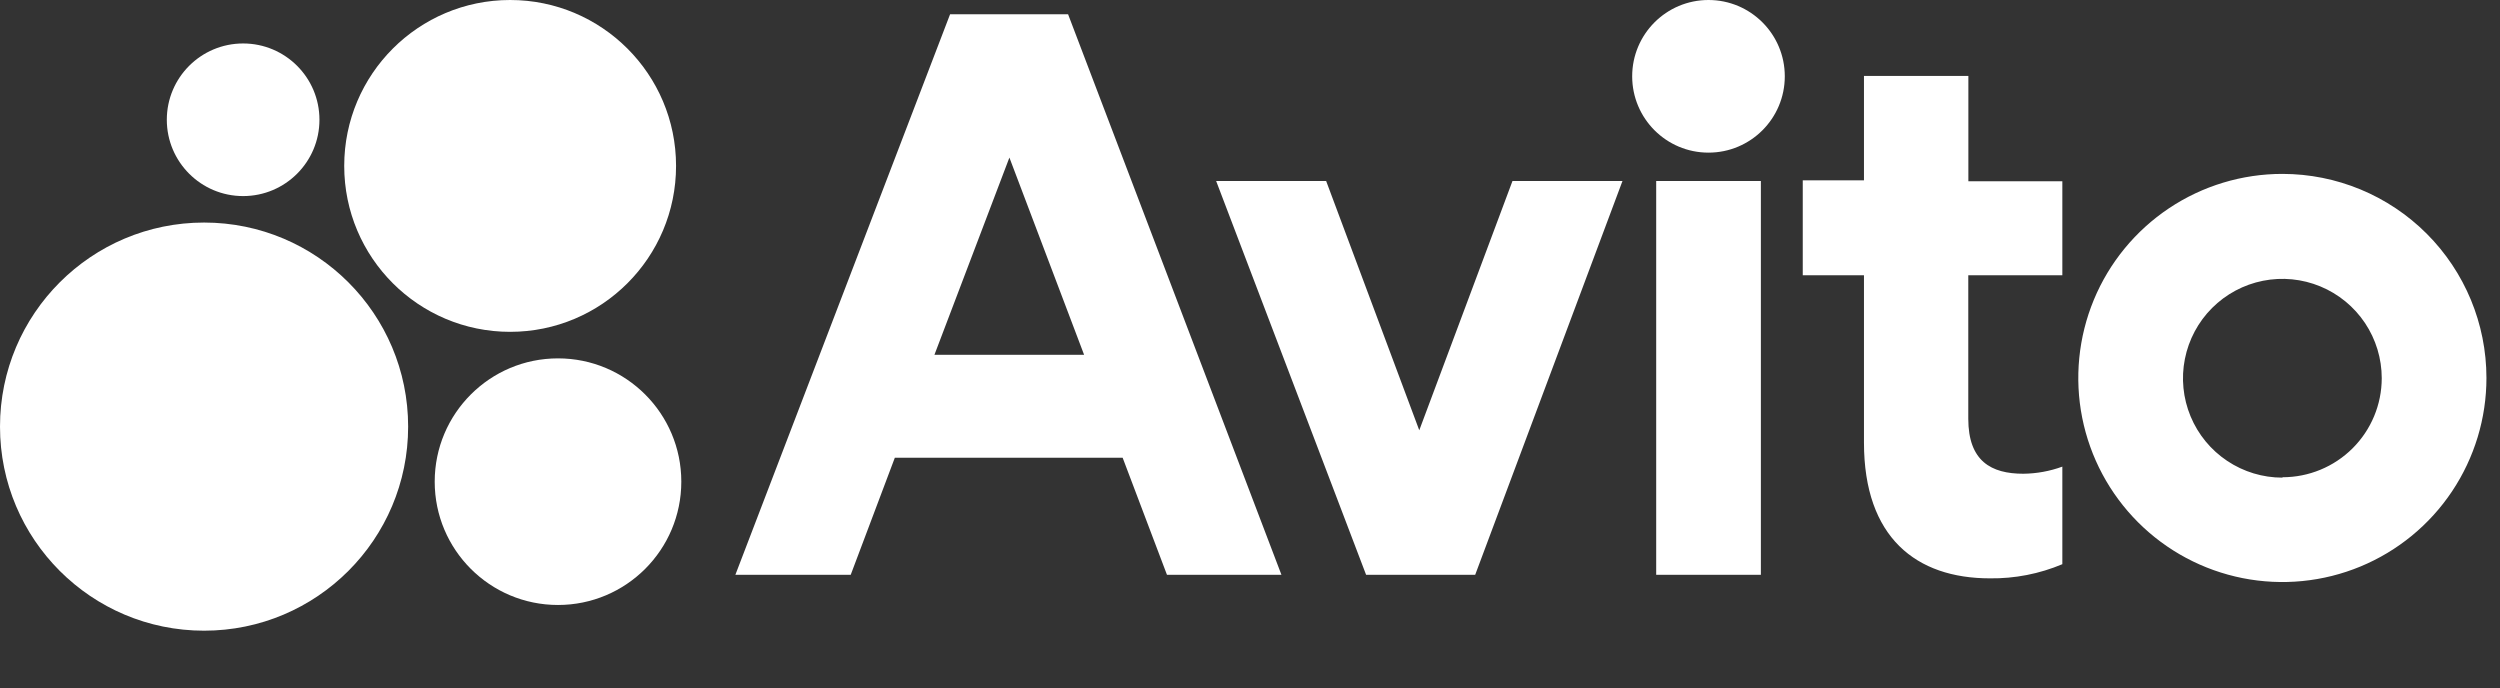
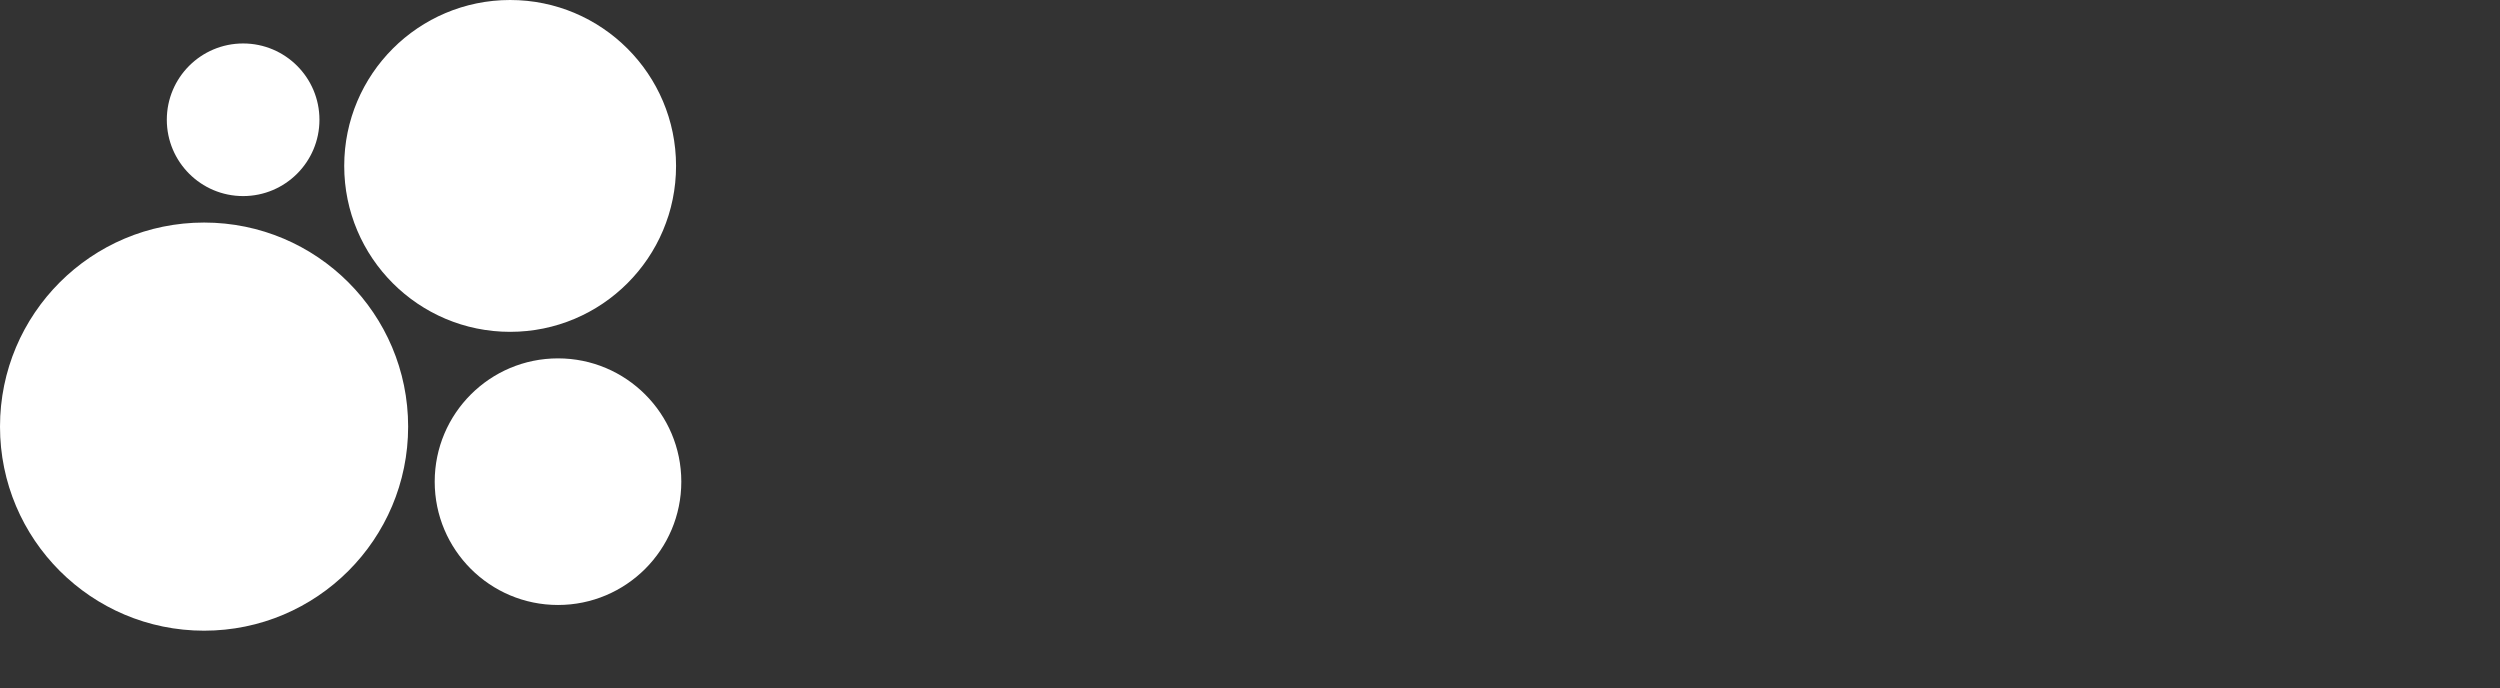
<svg xmlns="http://www.w3.org/2000/svg" width="109" height="30" viewBox="0 0 109 30" fill="none">
  <rect x="0" y="0" width="109" height="30" fill="#333333" stroke="none" />
-   <path d="M41.424 0.621L32.062 25.062H37.091L39.015 19.956H48.947L50.88 25.062H55.871L46.568 0.621H41.424ZM40.741 15.47L44.01 6.87L47.267 15.47H40.741ZM61.88 18.76L57.82 7.892H53.024L59.562 25.062H64.318L70.74 7.892H65.944L61.88 18.76ZM76.774 7.892H72.21V25.062H76.774V7.892ZM74.49 6.655C76.328 6.655 77.817 5.165 77.817 3.327C77.817 1.49 76.328 0 74.49 0C72.652 0 71.163 1.49 71.163 3.327C71.163 5.165 72.652 6.655 74.49 6.655ZM85.821 3.311H81.269V7.863H78.6V12.002H81.269V19.298C81.269 23.436 83.549 25.216 86.761 25.216C87.844 25.23 88.919 25.02 89.918 24.599V20.345C89.373 20.544 88.798 20.649 88.217 20.655C86.823 20.655 85.817 20.113 85.817 18.255V12.002H89.918V7.904H85.821V3.311ZM99.515 7.582C97.755 7.581 96.034 8.102 94.57 9.079C93.106 10.057 91.965 11.446 91.291 13.072C90.618 14.698 90.441 16.488 90.784 18.214C91.127 19.941 91.975 21.526 93.219 22.771C94.464 24.016 96.05 24.863 97.776 25.206C99.503 25.549 101.292 25.373 102.918 24.699C104.544 24.025 105.934 22.884 106.911 21.42C107.888 19.956 108.41 18.235 108.409 16.475C108.408 14.117 107.47 11.855 105.803 10.188C104.135 8.52 101.874 7.583 99.515 7.582ZM99.515 20.825C98.658 20.826 97.82 20.572 97.107 20.096C96.394 19.621 95.838 18.945 95.509 18.153C95.18 17.361 95.094 16.49 95.261 15.649C95.428 14.808 95.84 14.036 96.446 13.429C97.052 12.823 97.824 12.41 98.664 12.242C99.505 12.075 100.376 12.16 101.168 12.488C101.96 12.816 102.637 13.371 103.114 14.084C103.59 14.797 103.844 15.635 103.844 16.492C103.842 17.638 103.385 18.736 102.573 19.546C101.761 20.355 100.662 20.809 99.515 20.808V20.825Z" fill="white" />
  <path d="M8.898 27.498C13.812 27.498 17.795 23.515 17.795 18.601C17.795 13.687 13.812 9.703 8.898 9.703C3.984 9.703 0 13.687 0 18.601C0 23.515 3.984 27.498 8.898 27.498Z" fill="white" />
  <path d="M24.329 26.377C27.298 26.377 29.705 23.97 29.705 21.001C29.705 18.032 27.298 15.625 24.329 15.625C21.36 15.625 18.953 18.032 18.953 21.001C18.953 23.97 21.36 26.377 24.329 26.377Z" fill="white" />
  <path d="M10.601 8.549C12.438 8.549 13.928 7.059 13.928 5.222C13.928 3.384 12.438 1.895 10.601 1.895C8.763 1.895 7.273 3.384 7.273 5.222C7.273 7.059 8.763 8.549 10.601 8.549Z" fill="white" />
  <path d="M22.242 14.468C26.237 14.468 29.476 11.229 29.476 7.234C29.476 3.239 26.237 0 22.242 0C18.247 0 15.008 3.239 15.008 7.234C15.008 11.229 18.247 14.468 22.242 14.468Z" fill="white" />
</svg>